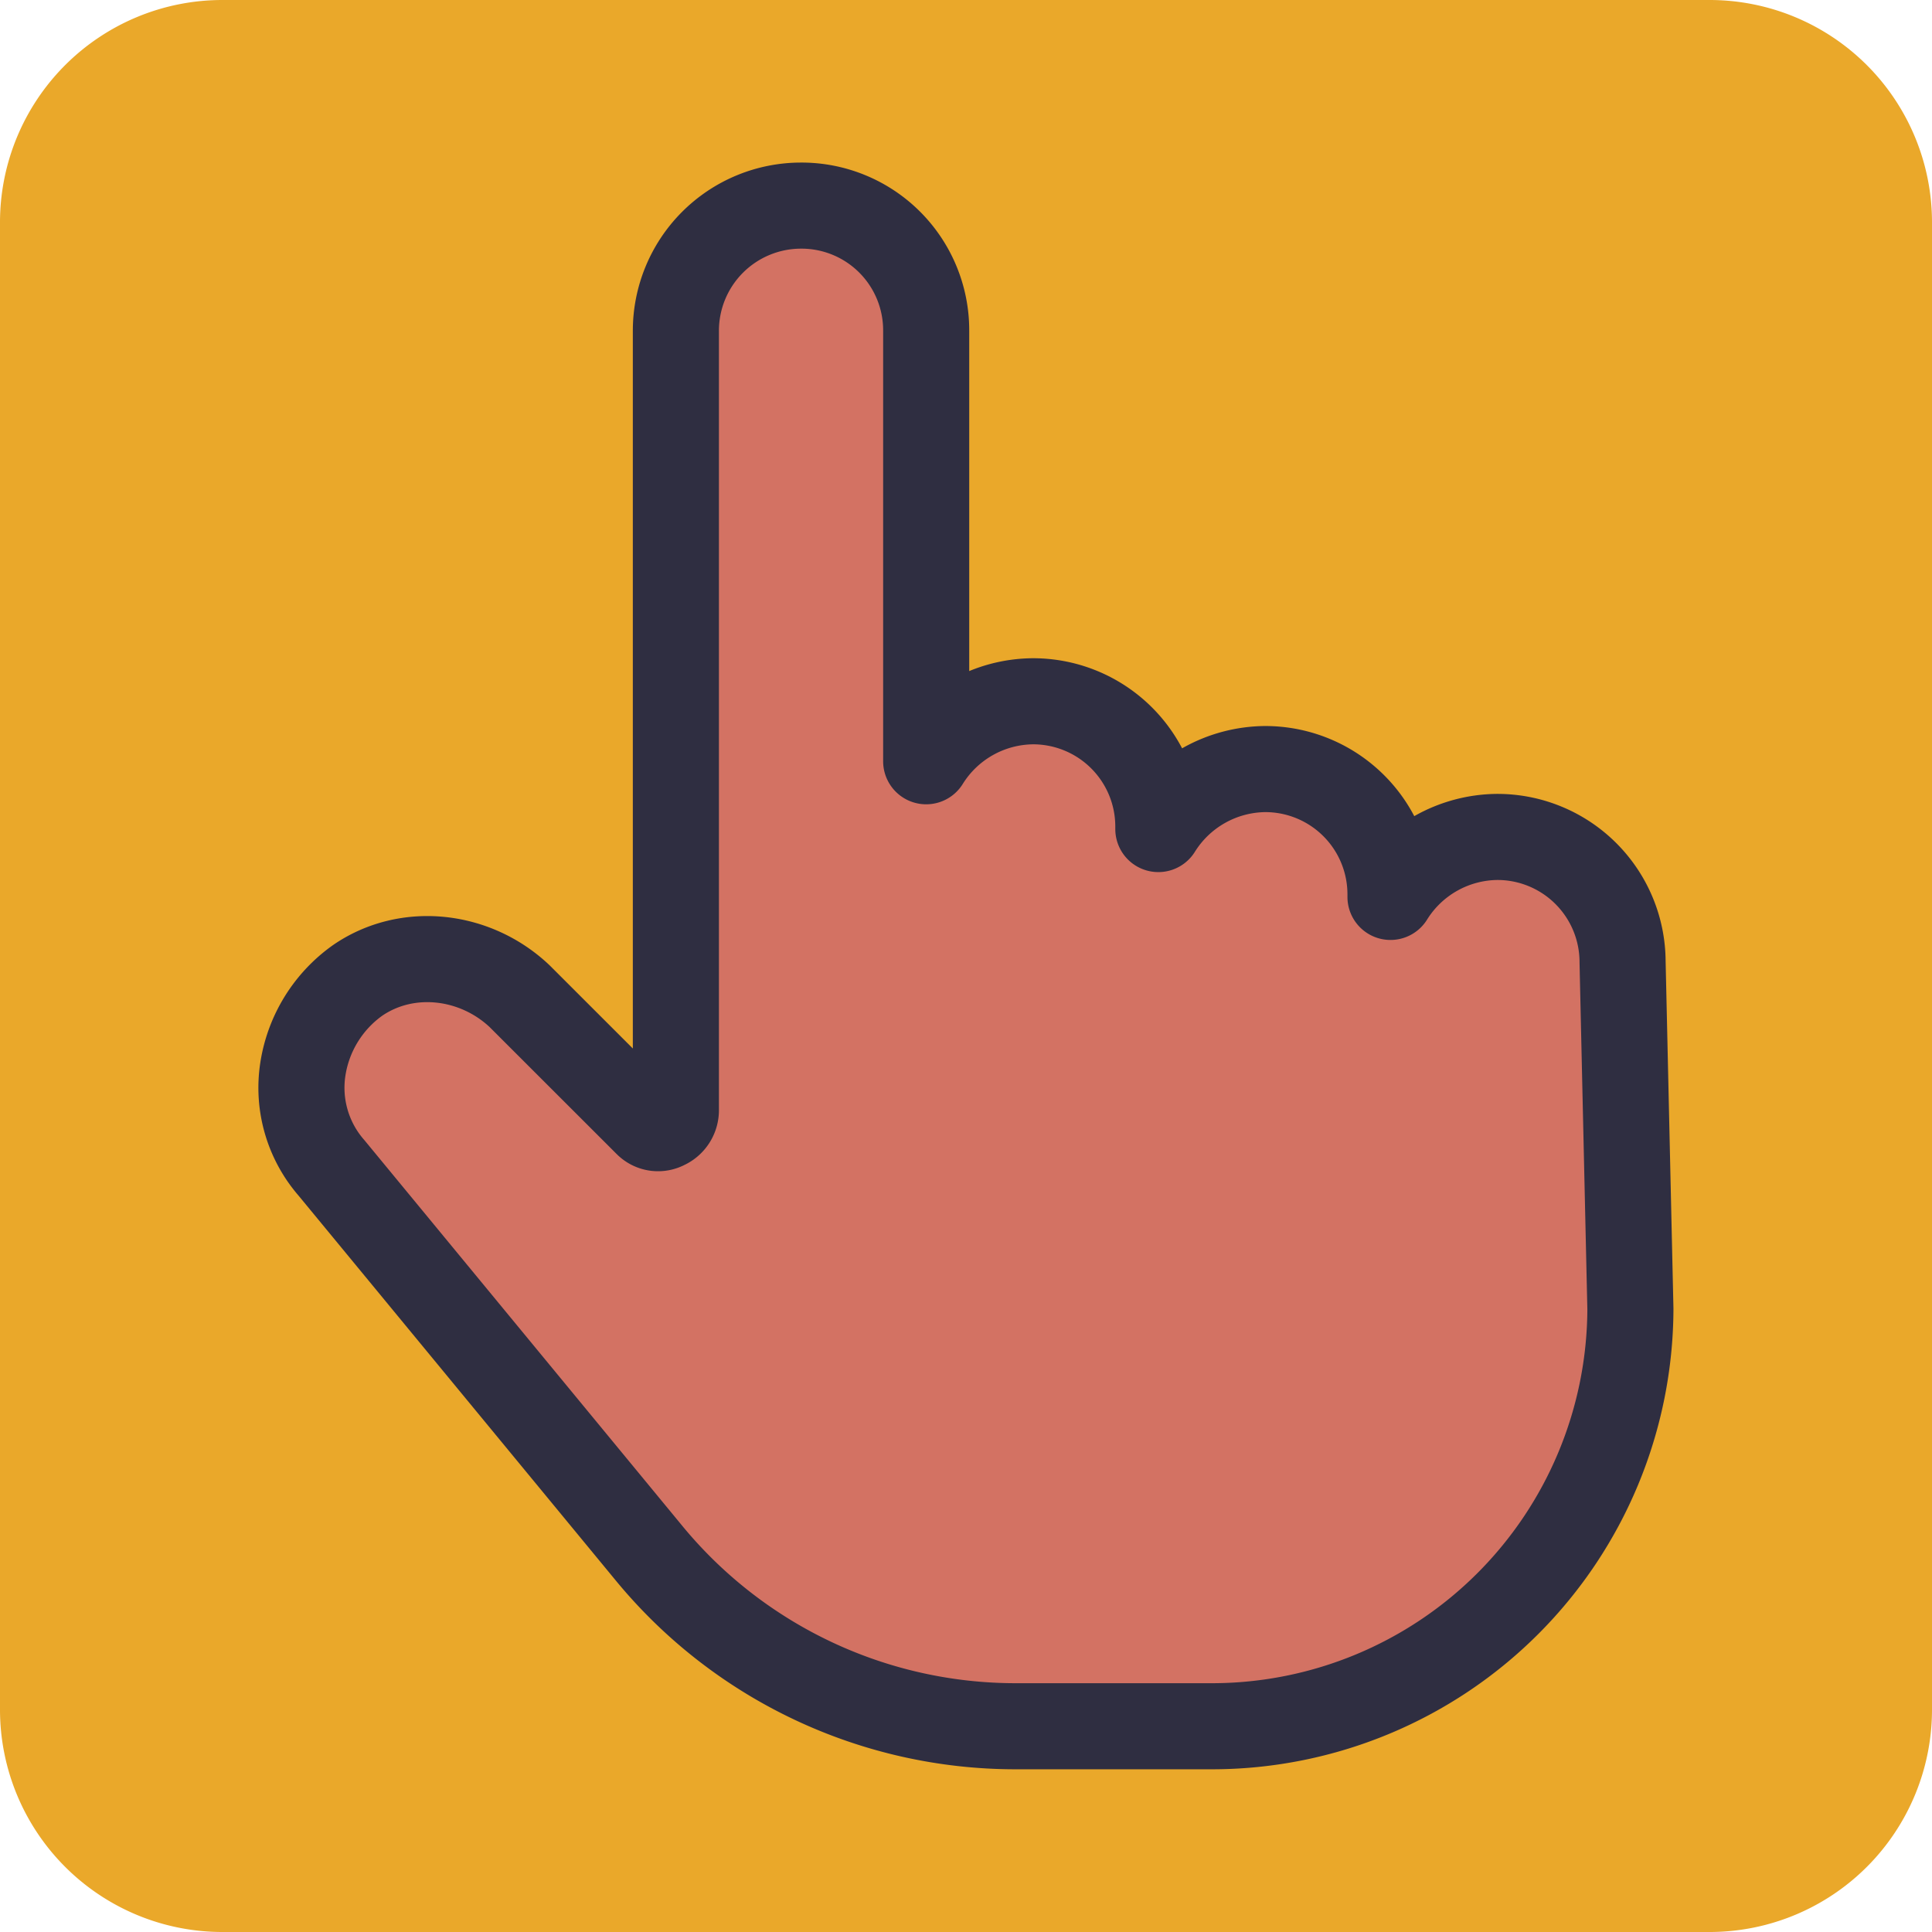
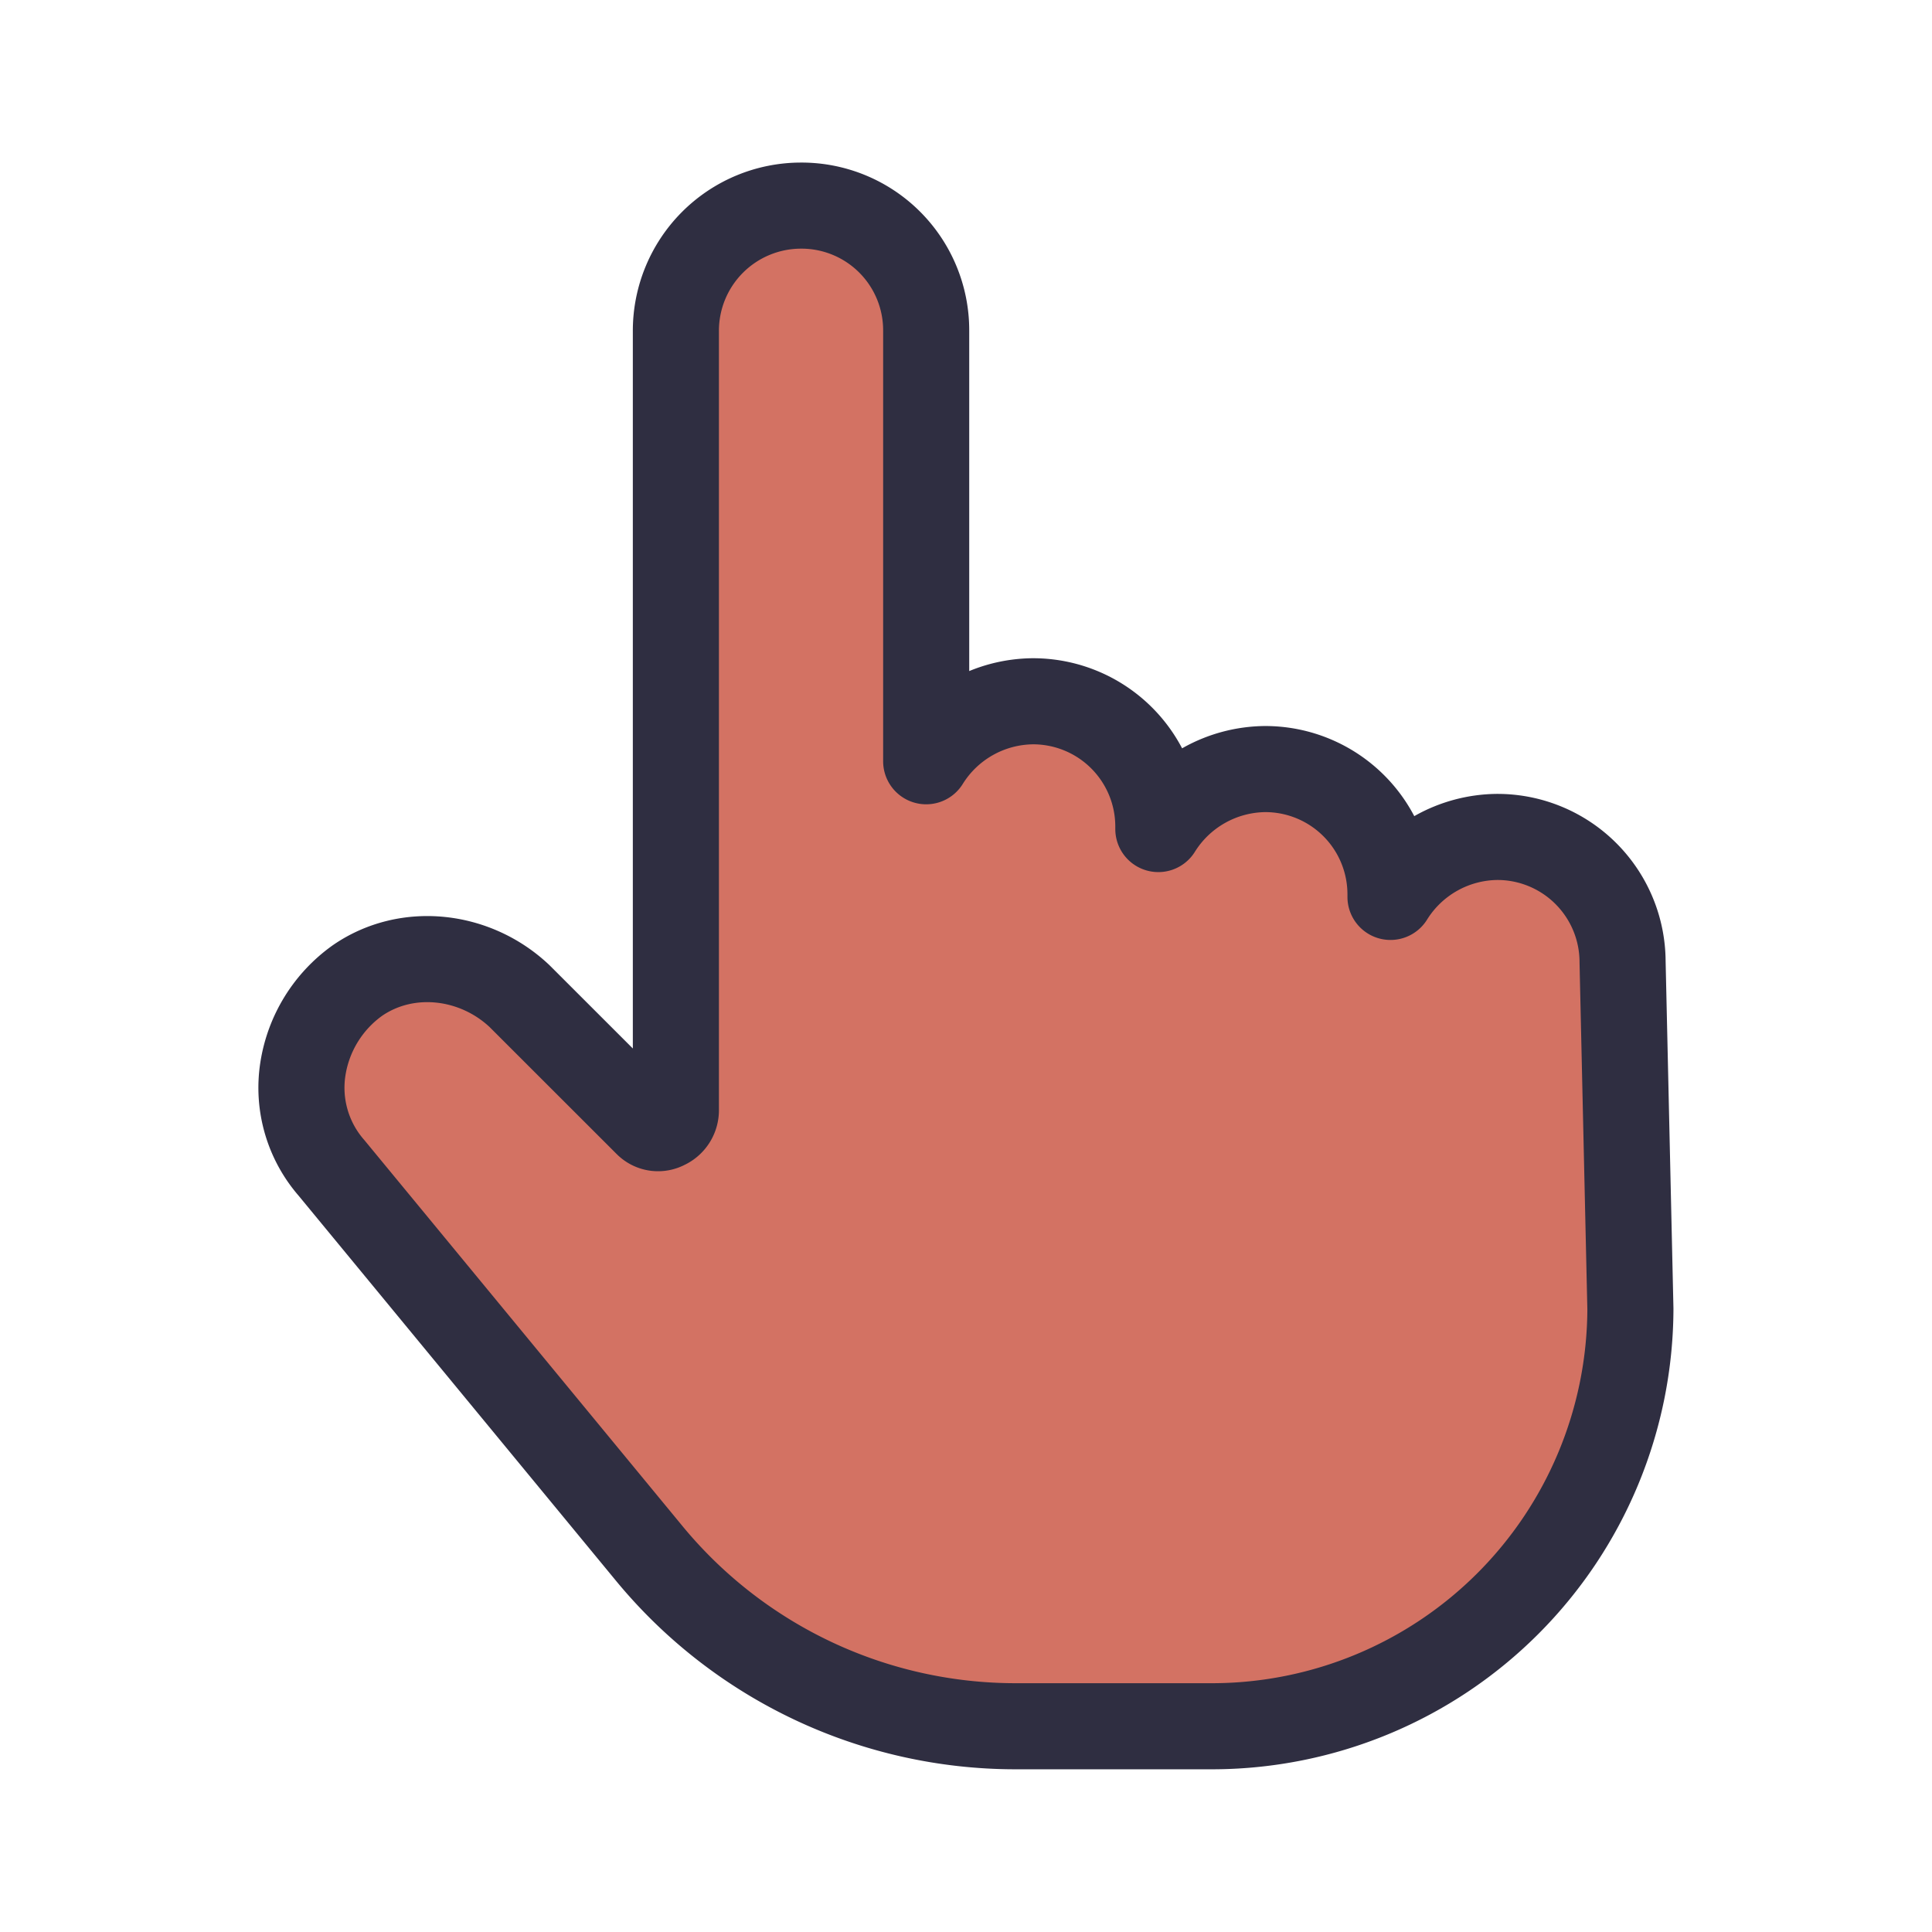
<svg xmlns="http://www.w3.org/2000/svg" viewBox="0 0 269.3 269.3">
-   <path d="M238.3,269.3H31a31,31,0,0,1-31-31V31A31,31,0,0,1,31,0H238.3a31,31,0,0,1,31,31V238.3A31,31,0,0,1,238.3,269.3Z" fill="#eaa82a" />
  <path d="M226.17,134.1a17.45,17.45,0,0,0-17.45-17.44,17.7,17.7,0,0,0-14.9,8.36v-.37a17.46,17.46,0,0,0-17.45-17.45,17.74,17.74,0,0,0-14.91,8.36v-.36A17.46,17.46,0,0,0,144,97.75a17.7,17.7,0,0,0-14.9,8.36v-60a17.38,17.38,0,0,0-17.45-17.45h0A17.45,17.45,0,0,0,94.21,46.13v108.7A2.46,2.46,0,0,1,92.75,157a2.15,2.15,0,0,1-2.54-.37L72.4,138.83c-6.18-5.82-15.64-6.91-22.54-2.18A18.65,18.65,0,0,0,42.22,149a17,17,0,0,0,4,13.81l44.35,53.81a66.17,66.17,0,0,0,50.9,24H169.1a58.35,58.35,0,0,0,58.16-58.17Z" fill="#d37263" stroke="#2f2e41" stroke-linecap="round" stroke-linejoin="round" stroke-width="12" />
</svg>